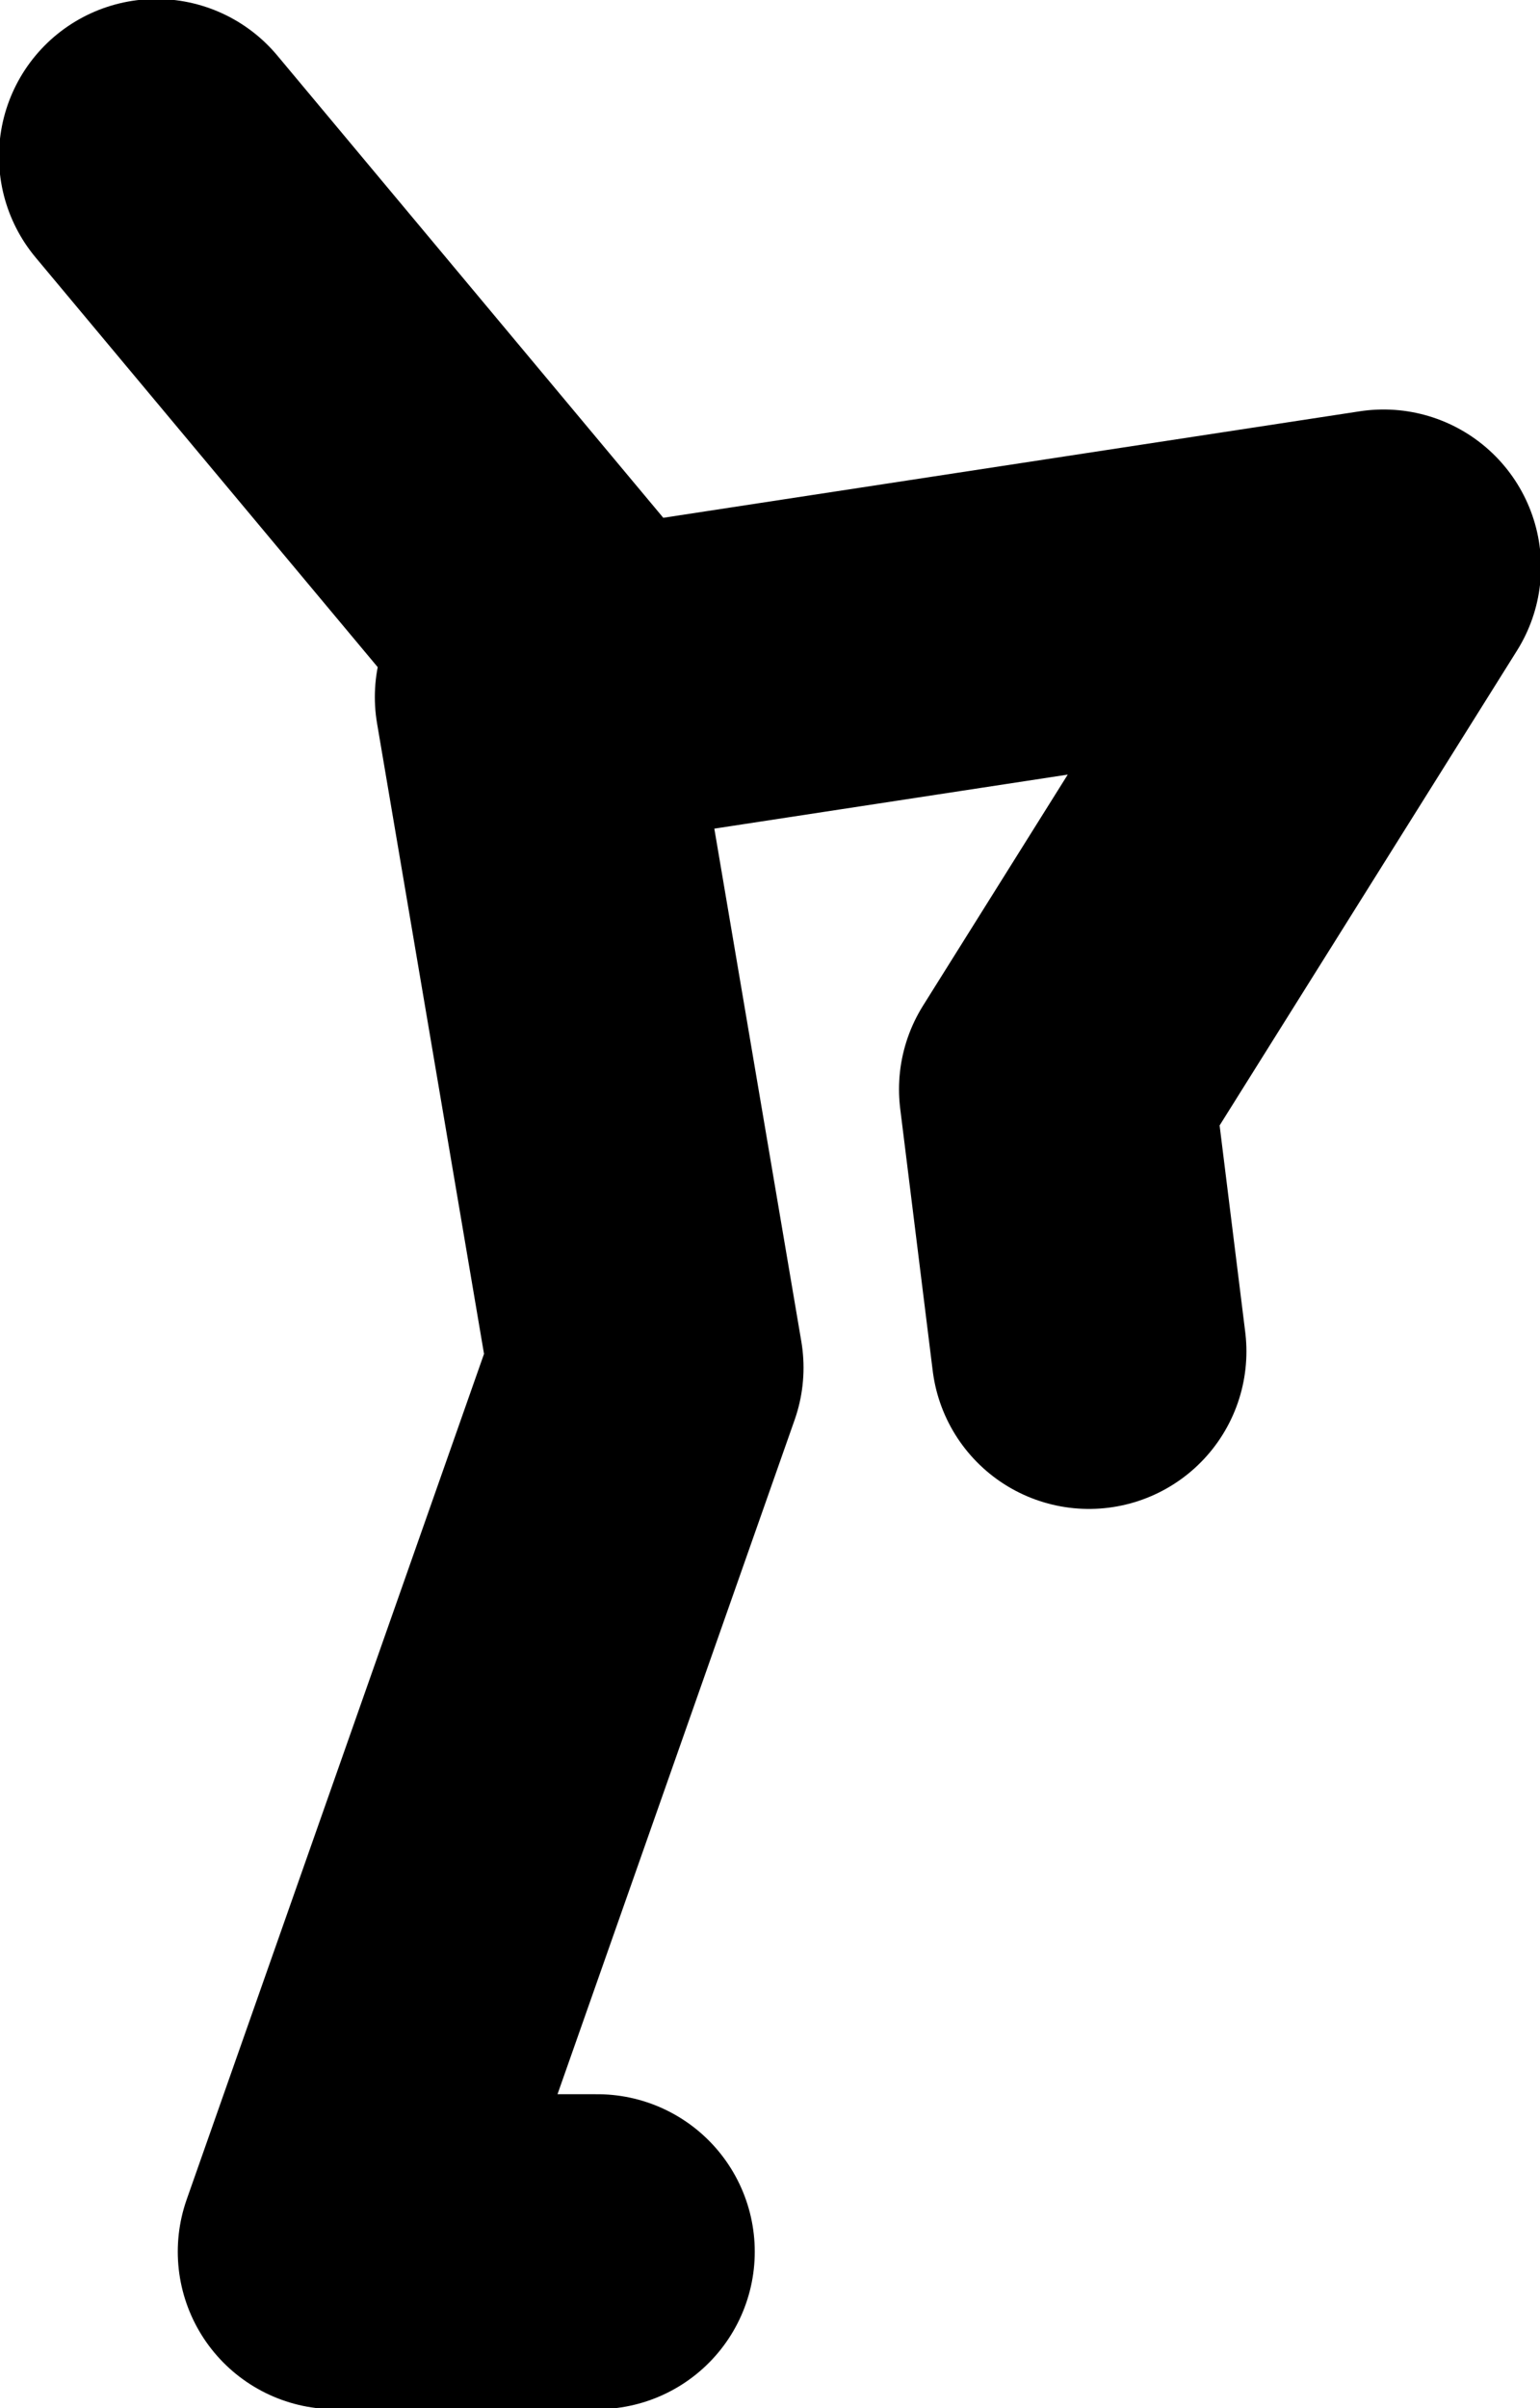
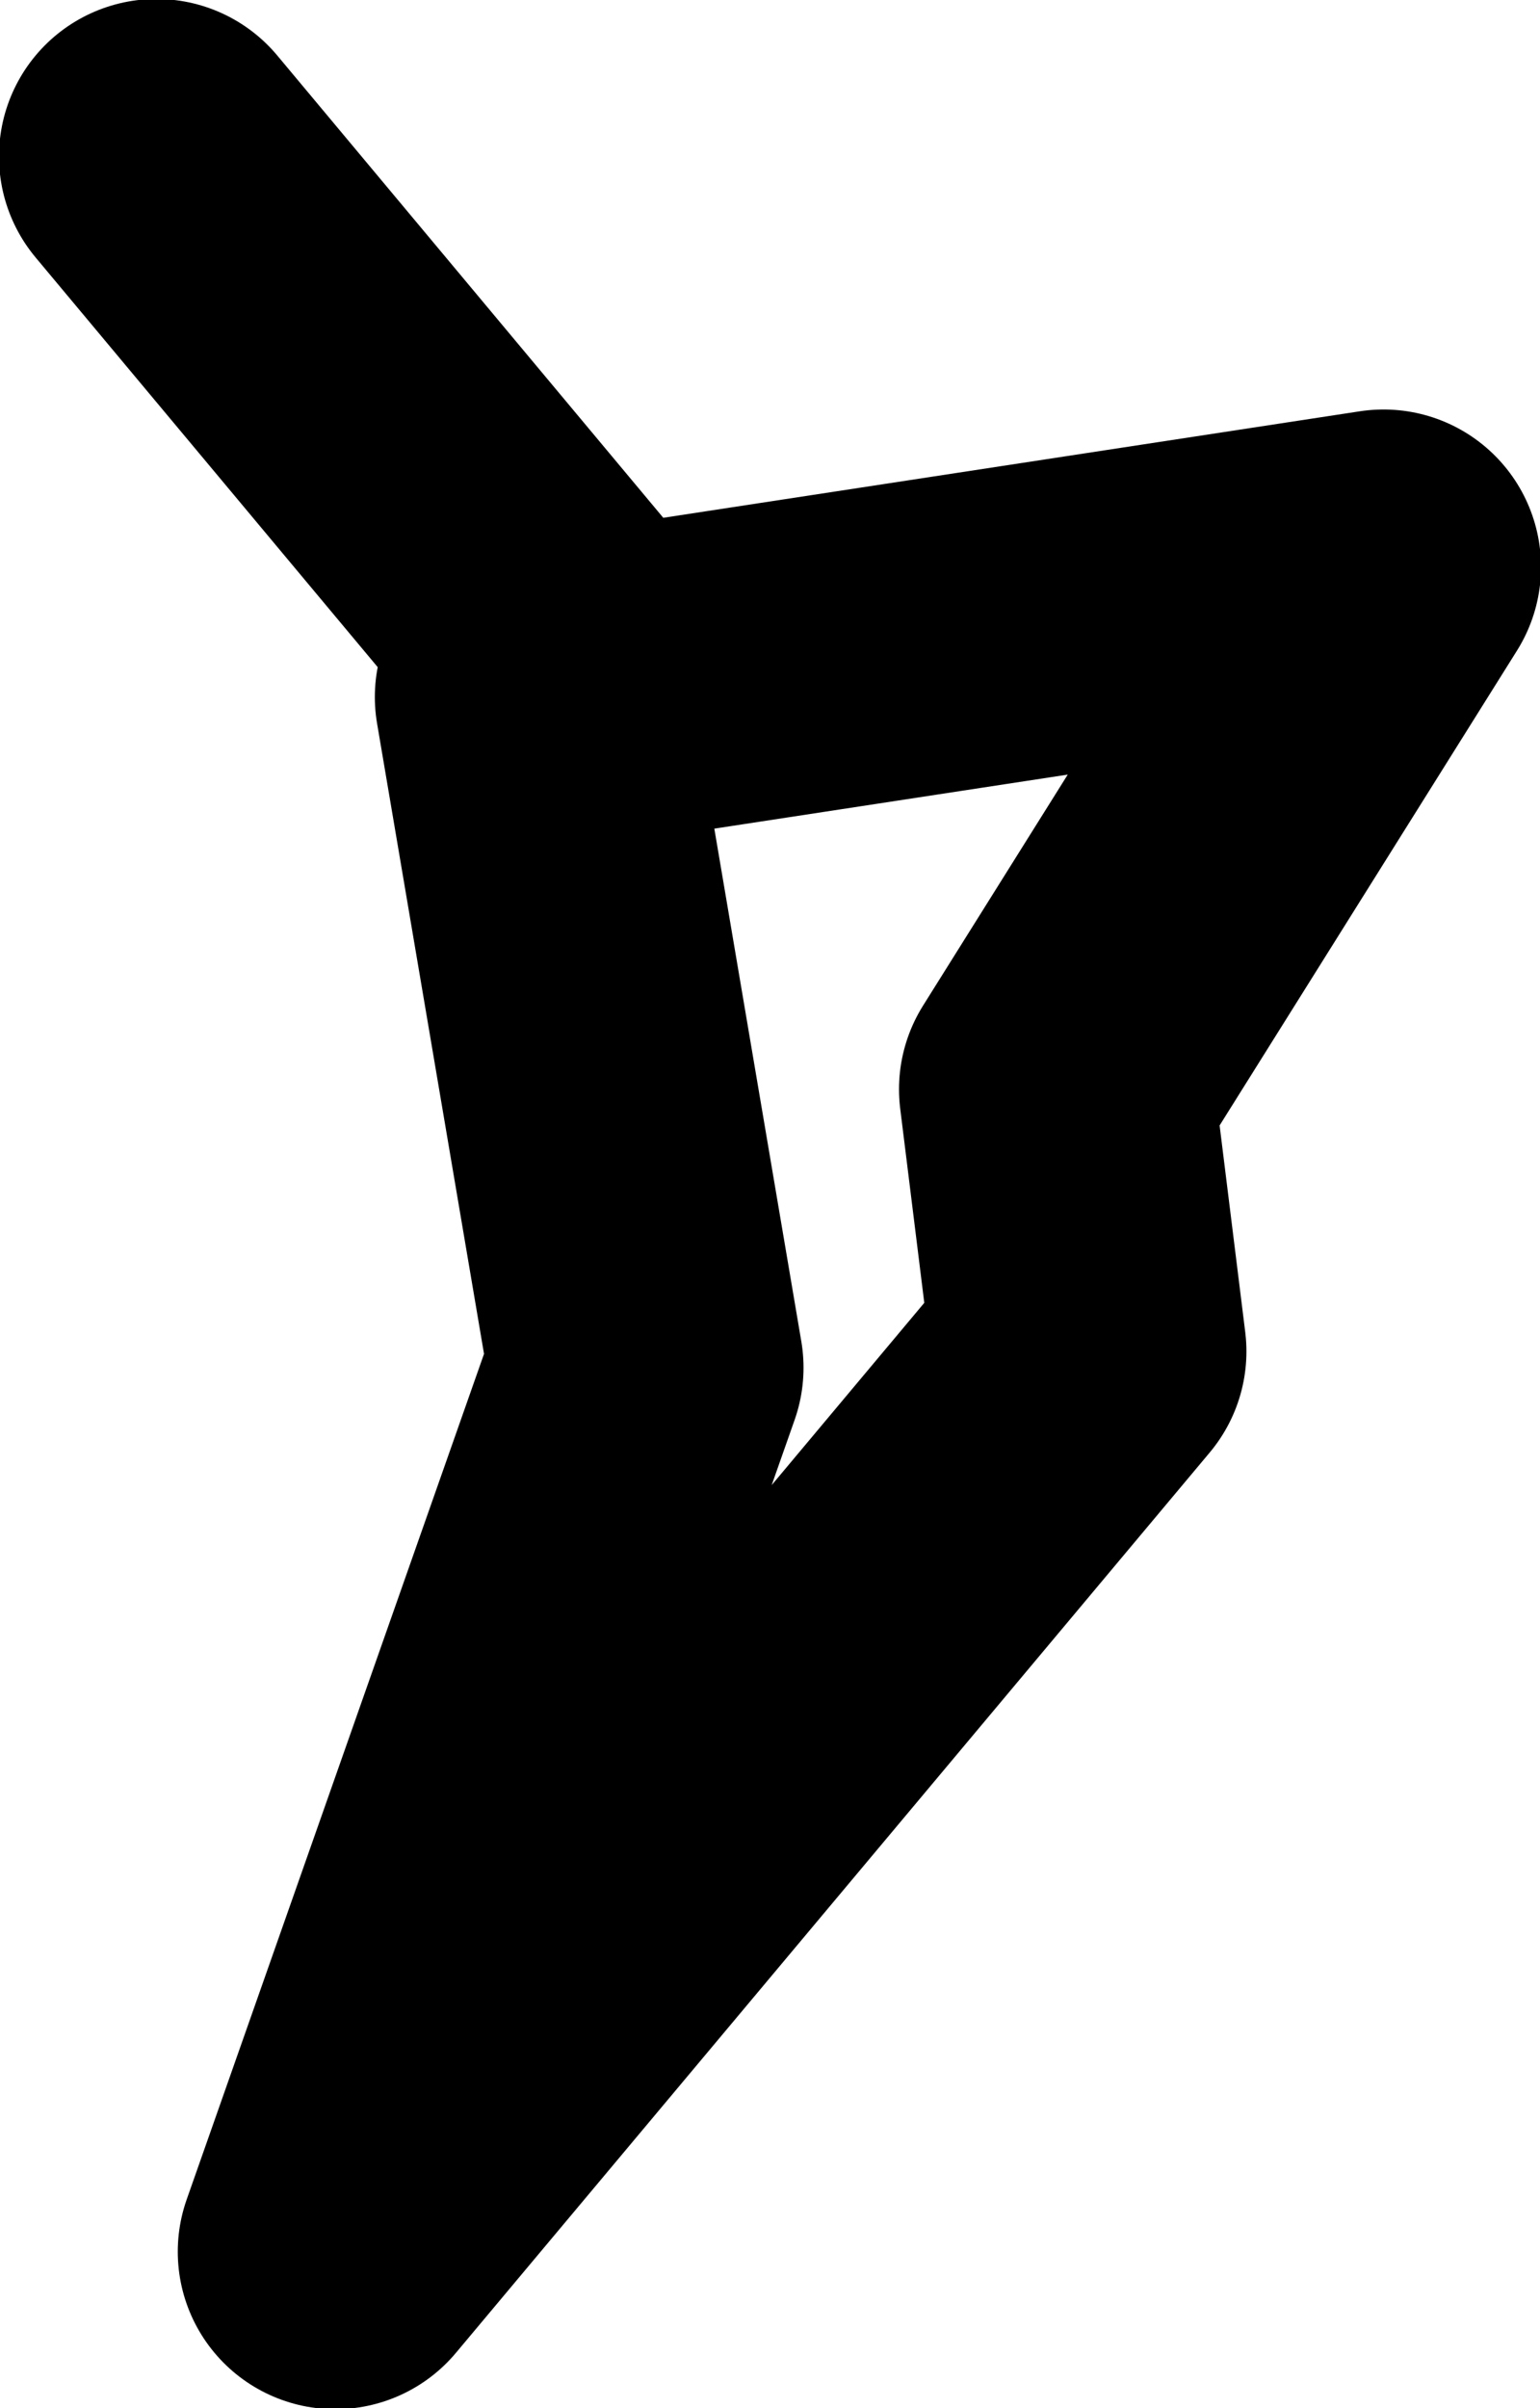
<svg xmlns="http://www.w3.org/2000/svg" height="59.25px" width="37.9px">
  <g transform="matrix(1.0, 0.0, 0.0, 1.0, 11.5, 24.05)">
-     <path d="M-7.65 -20.2 L3.25 -7.15 22.55 -10.1 14.5 2.75 15.3 9.2 M3.2 31.35 L-3.25 31.35 4.4 9.6 1.6 -6.9 3.25 -7.15" fill="none" stroke="#000000" stroke-linecap="round" stroke-linejoin="round" stroke-width="7.75" />
+     <path d="M-7.65 -20.2 L3.25 -7.15 22.55 -10.1 14.5 2.75 15.3 9.2 L-3.25 31.35 4.4 9.6 1.6 -6.9 3.25 -7.15" fill="none" stroke="#000000" stroke-linecap="round" stroke-linejoin="round" stroke-width="7.75" />
  </g>
</svg>